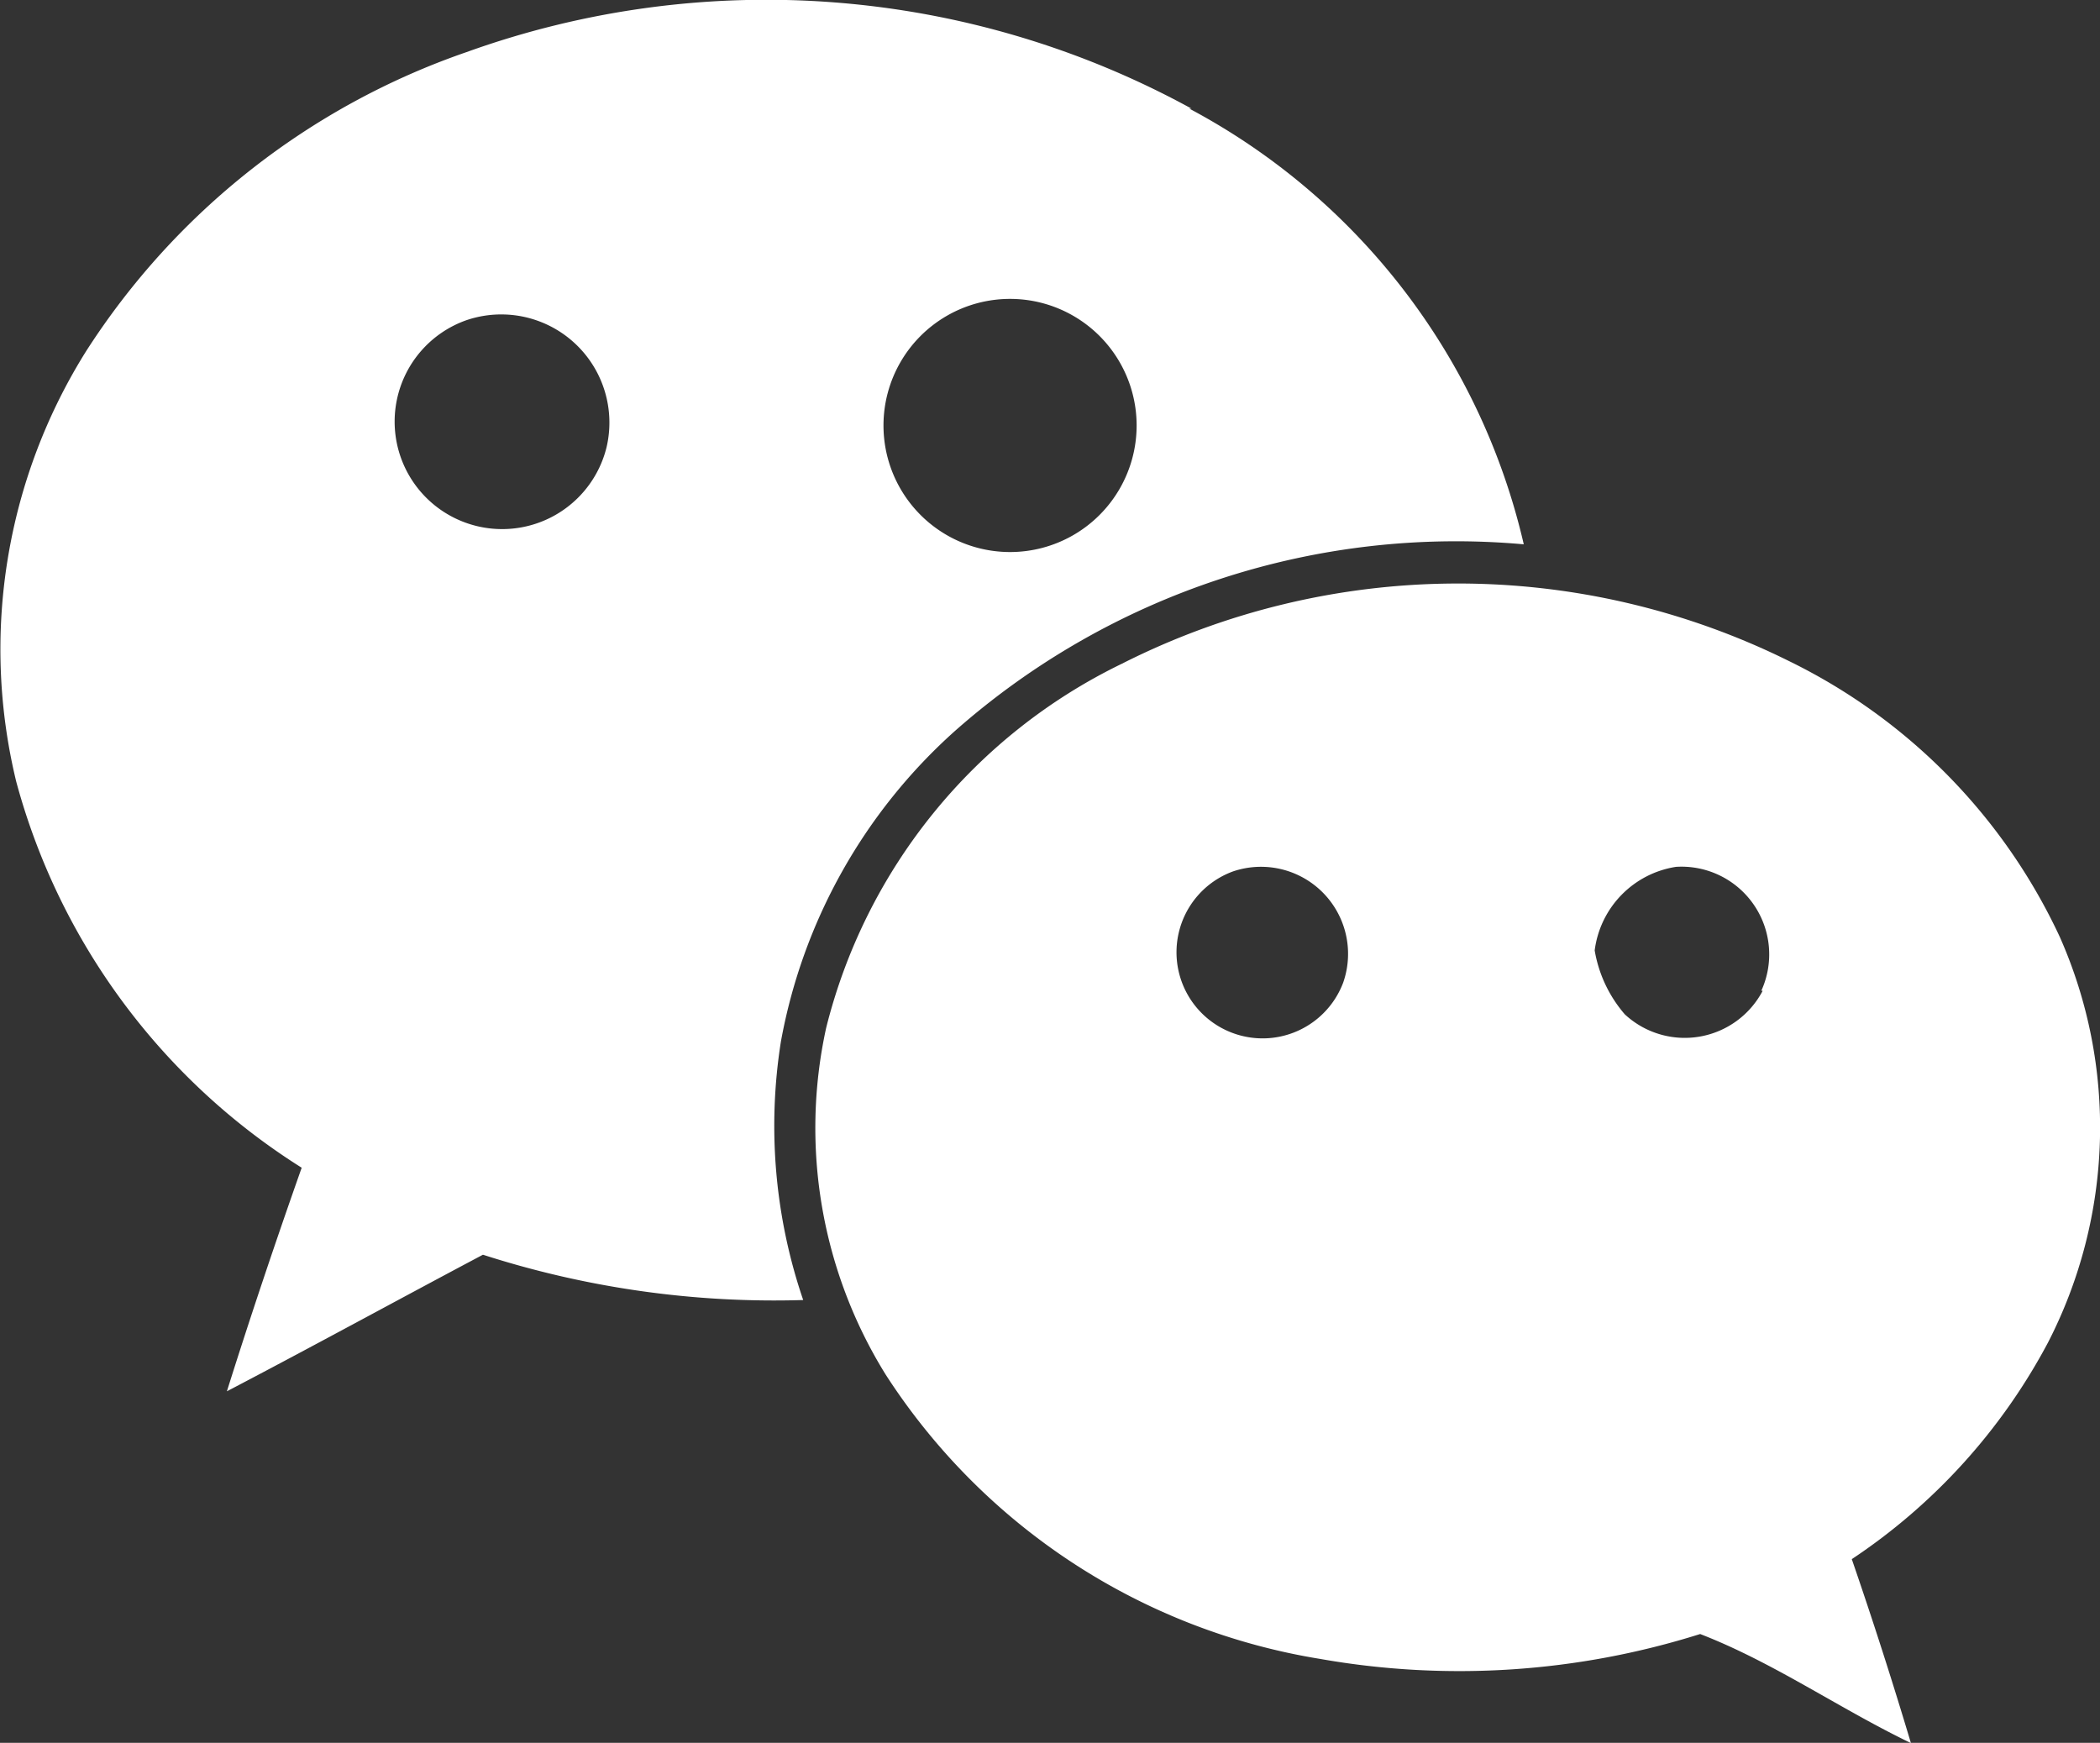
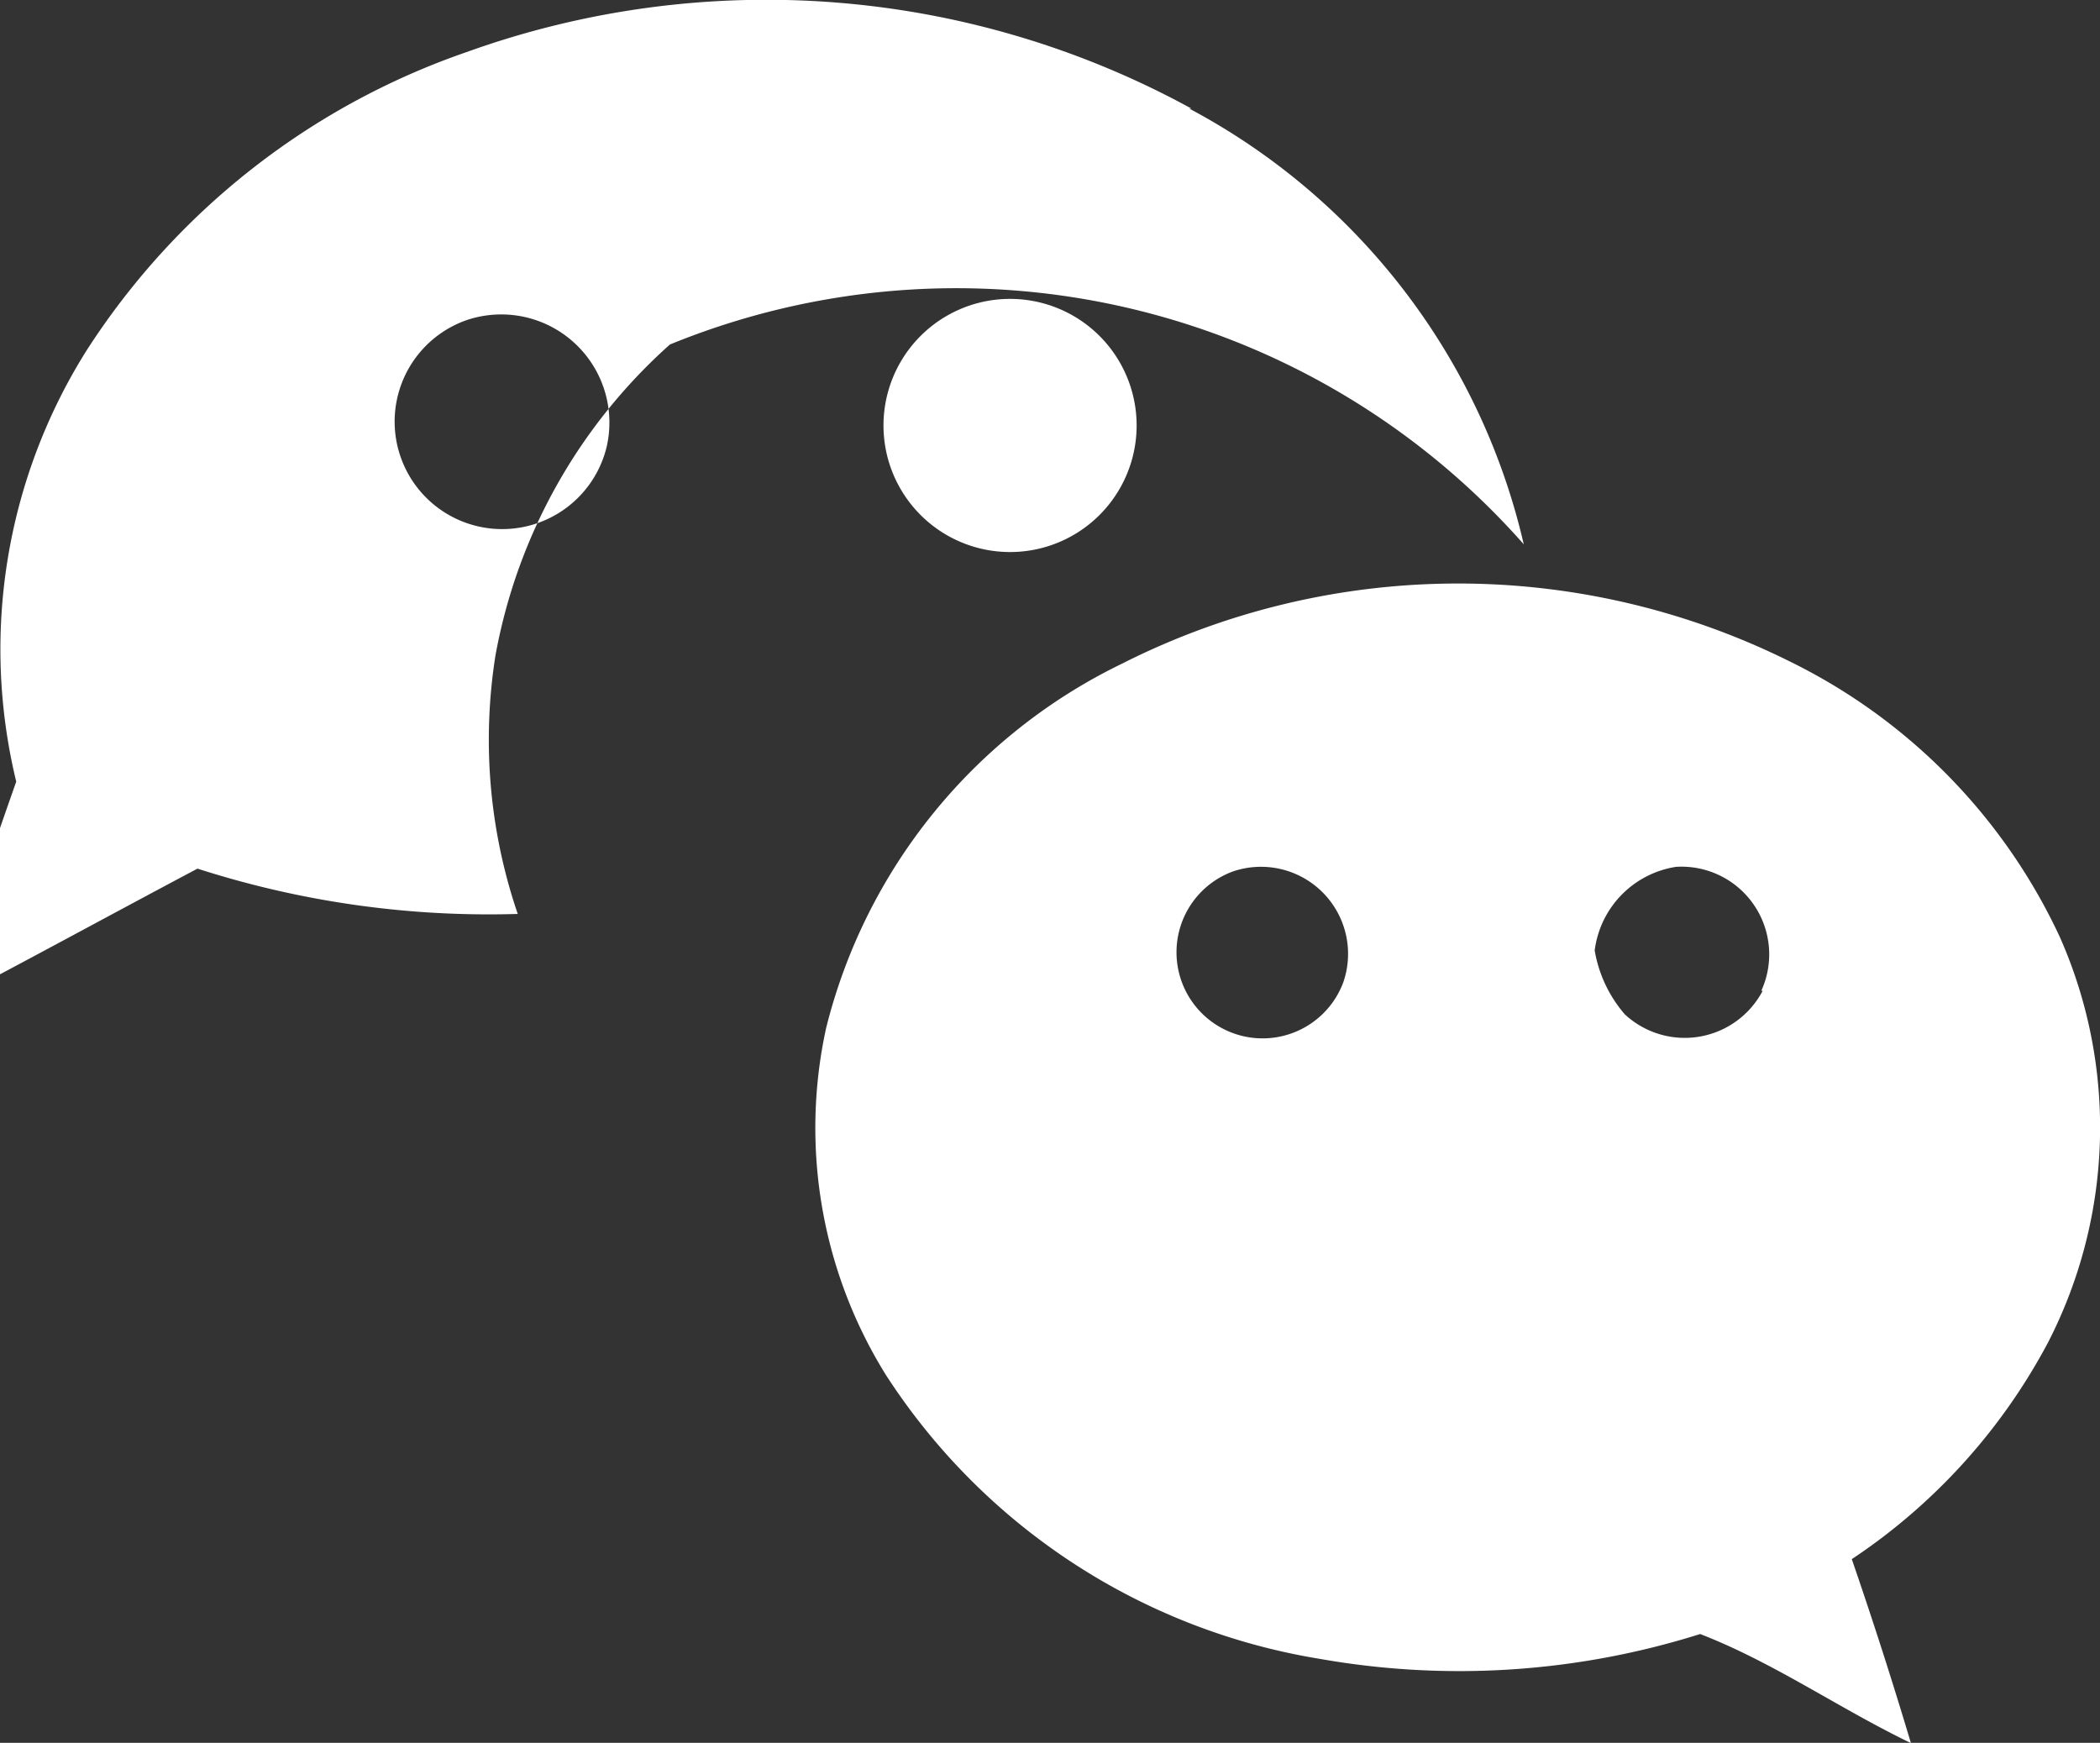
<svg xmlns="http://www.w3.org/2000/svg" width="25.999" height="21.577" viewBox="0 0 25.999 21.577">
  <rect x="0" y="0" width="25.999" height="21.577" fill="#333333" stroke="none" />
-   <path id="footer_wechat_icon" d="M25.5,14.66a7.164,7.164,0,0,0-3.349-3.413,9.22,9.22,0,0,0-8.264.032,6.853,6.853,0,0,0-3.66,4.509,5.79,5.79,0,0,0,.737,4.291A7.911,7.911,0,0,0,16.348,23.6a9.916,9.916,0,0,0,4.7-.309c.912.353,1.725.925,2.609,1.35-.229-.766-.472-1.523-.732-2.277a7.363,7.363,0,0,0,2.431-2.685A5.823,5.823,0,0,0,25.5,14.66ZM14.751,4.406a10.957,10.957,0,0,0-8.976-.7,9.134,9.134,0,0,0-4.708,3.7A6.948,6.948,0,0,0,.2,12.738a8.157,8.157,0,0,0,3.534,4.78c-.325.921-.634,1.84-.926,2.768,1.056-.552,2.112-1.13,3.17-1.691a11.766,11.766,0,0,0,3.965.561,6.672,6.672,0,0,1-.276-3.2,6.783,6.783,0,0,1,2.16-3.85A9.368,9.368,0,0,1,18.864,9.8a8.2,8.2,0,0,0-4.142-5.395h.029Zm1.877,10.821a1.066,1.066,0,1,1-1.365-1.377,1.078,1.078,0,0,1,1.365,1.377Zm5.194.1a1.09,1.09,0,0,1-1.707.292,1.622,1.622,0,0,1-.373-.791,1.2,1.2,0,0,1,1.007-1.035,1.086,1.086,0,0,1,1.056,1.534h.016ZM14.071,8.335a1.567,1.567,0,1,1,0-.013l0,.013ZM7.508,8.6A1.331,1.331,0,1,1,5.774,7.025,1.339,1.339,0,0,1,7.508,8.6Z" transform="translate(0.001 -3.061)" fill="#fff" />
+   <path id="footer_wechat_icon" d="M25.5,14.66a7.164,7.164,0,0,0-3.349-3.413,9.22,9.22,0,0,0-8.264.032,6.853,6.853,0,0,0-3.66,4.509,5.79,5.79,0,0,0,.737,4.291A7.911,7.911,0,0,0,16.348,23.6a9.916,9.916,0,0,0,4.7-.309c.912.353,1.725.925,2.609,1.35-.229-.766-.472-1.523-.732-2.277a7.363,7.363,0,0,0,2.431-2.685A5.823,5.823,0,0,0,25.5,14.66ZM14.751,4.406a10.957,10.957,0,0,0-8.976-.7,9.134,9.134,0,0,0-4.708,3.7A6.948,6.948,0,0,0,.2,12.738c-.325.921-.634,1.84-.926,2.768,1.056-.552,2.112-1.13,3.17-1.691a11.766,11.766,0,0,0,3.965.561,6.672,6.672,0,0,1-.276-3.2,6.783,6.783,0,0,1,2.16-3.85A9.368,9.368,0,0,1,18.864,9.8a8.2,8.2,0,0,0-4.142-5.395h.029Zm1.877,10.821a1.066,1.066,0,1,1-1.365-1.377,1.078,1.078,0,0,1,1.365,1.377Zm5.194.1a1.09,1.09,0,0,1-1.707.292,1.622,1.622,0,0,1-.373-.791,1.2,1.2,0,0,1,1.007-1.035,1.086,1.086,0,0,1,1.056,1.534h.016ZM14.071,8.335a1.567,1.567,0,1,1,0-.013l0,.013ZM7.508,8.6A1.331,1.331,0,1,1,5.774,7.025,1.339,1.339,0,0,1,7.508,8.6Z" transform="translate(0.001 -3.061)" fill="#fff" />
</svg>